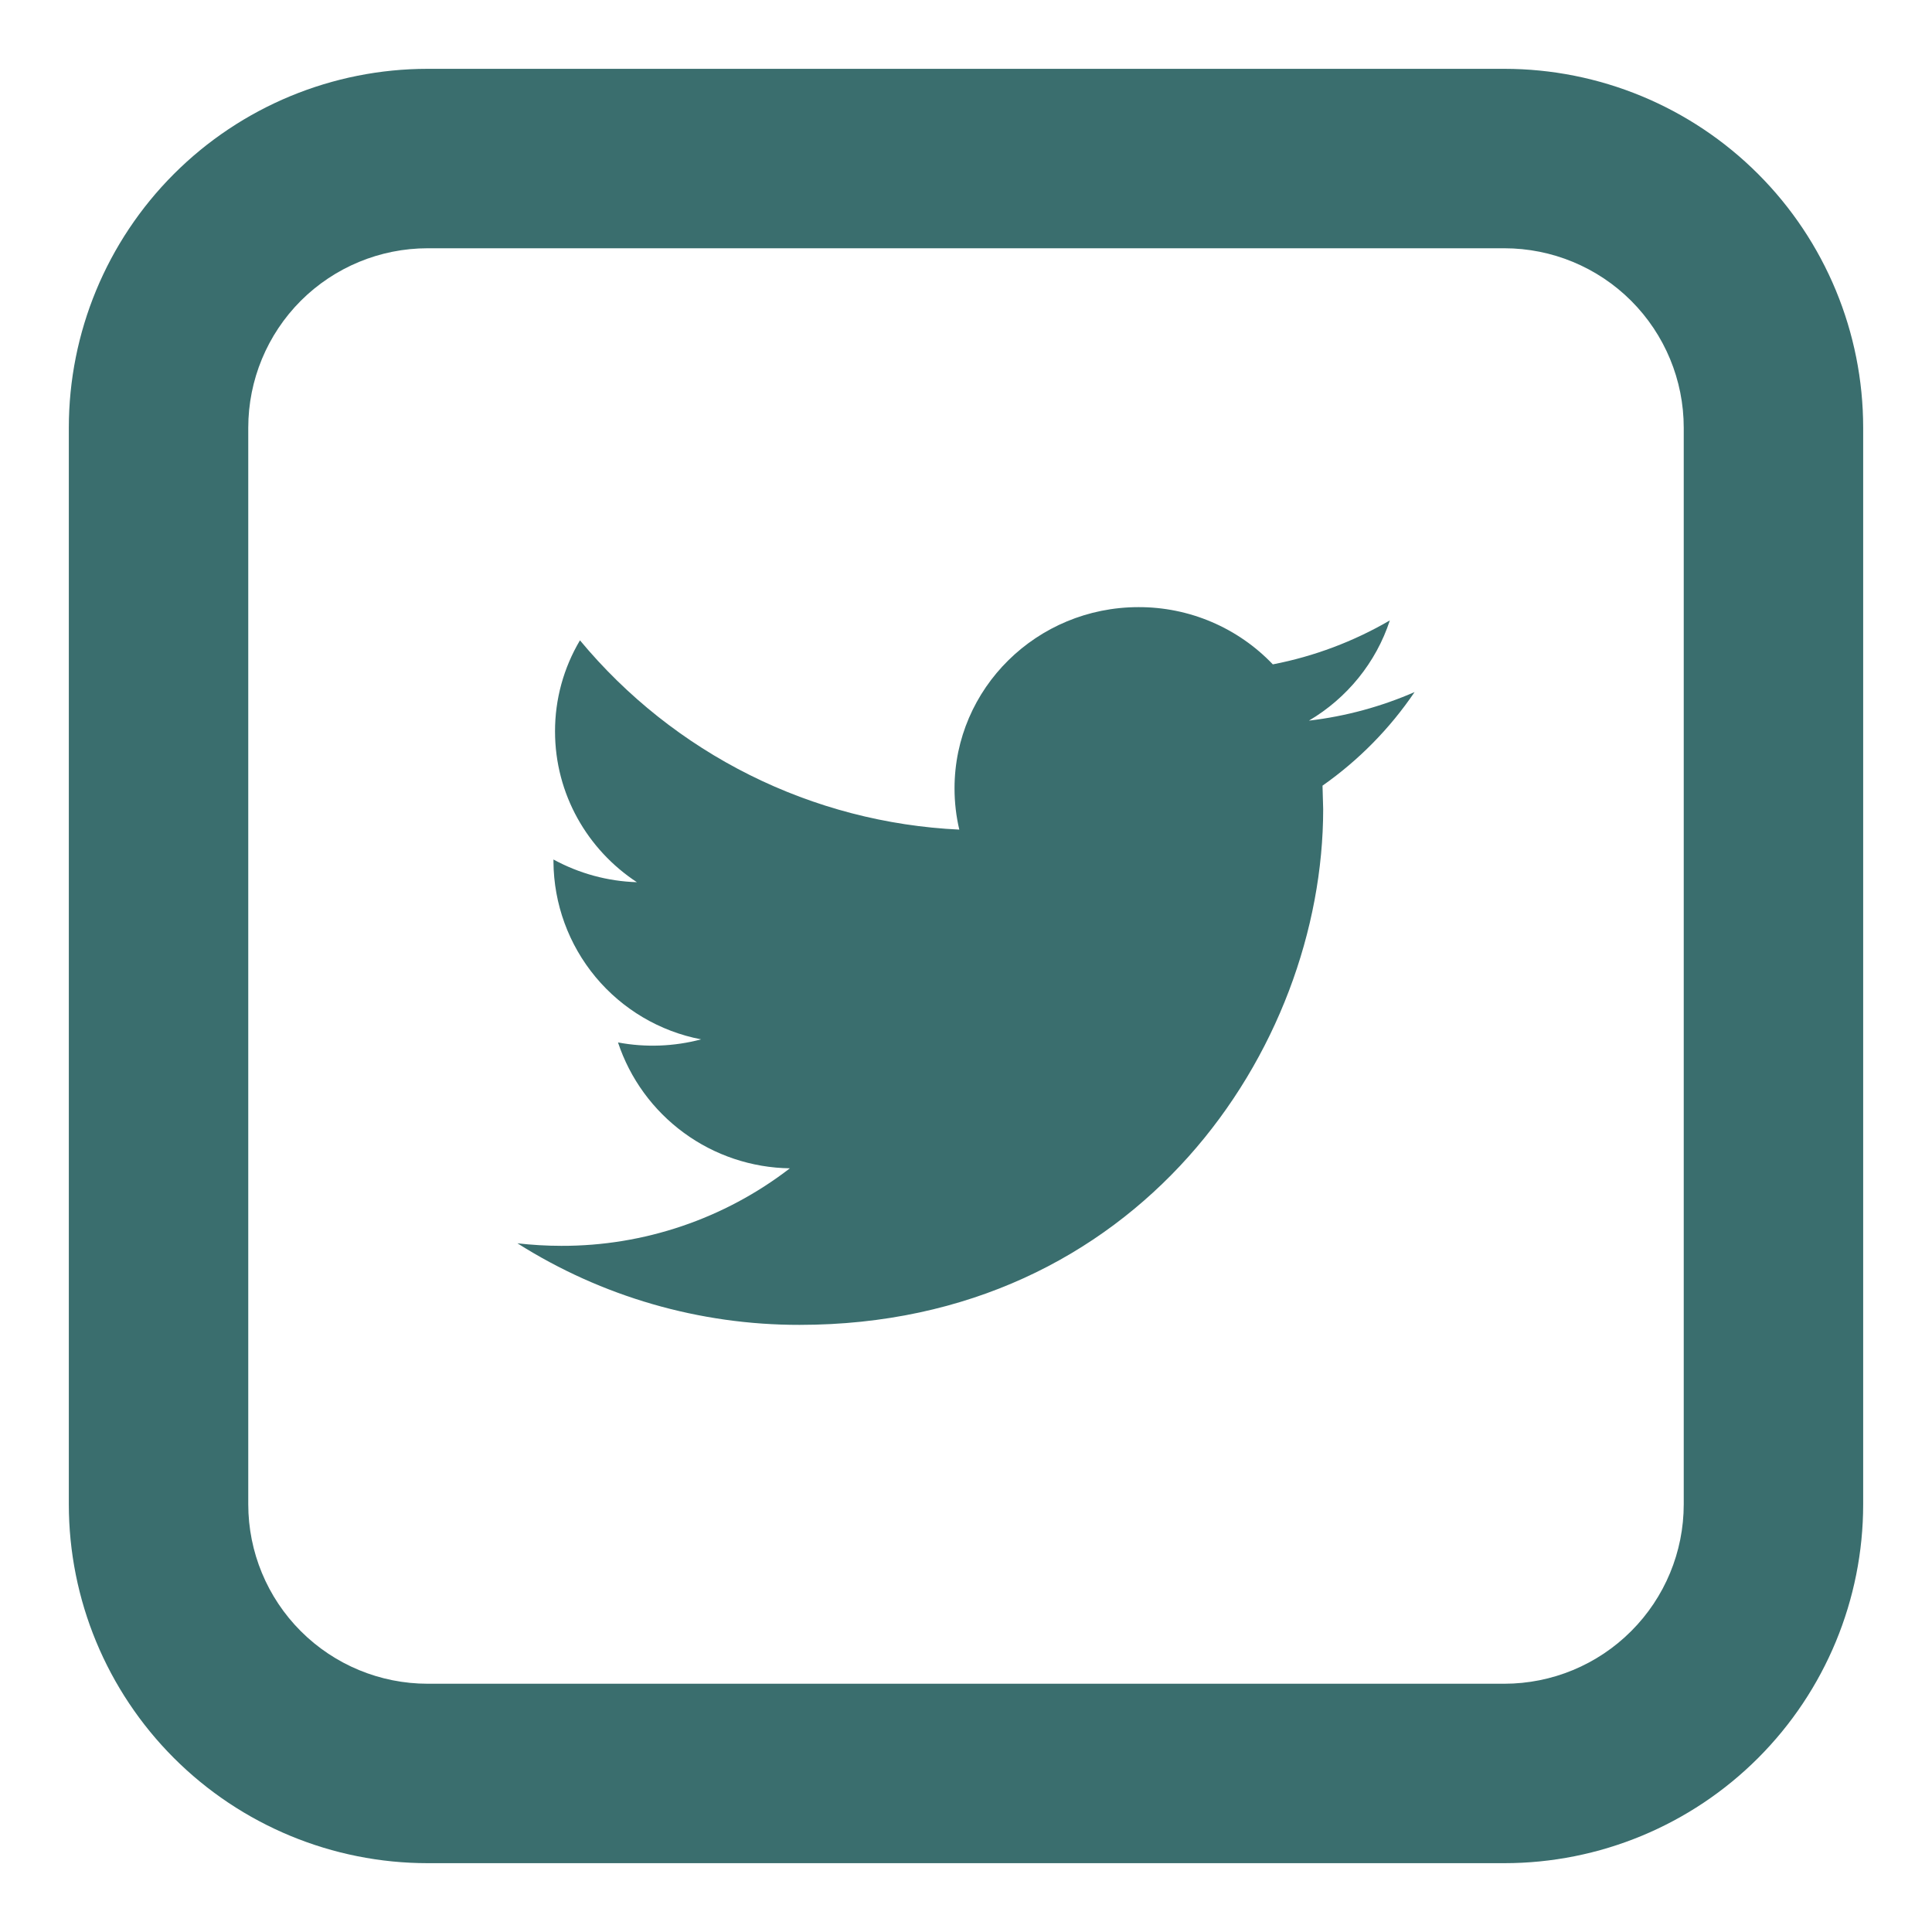
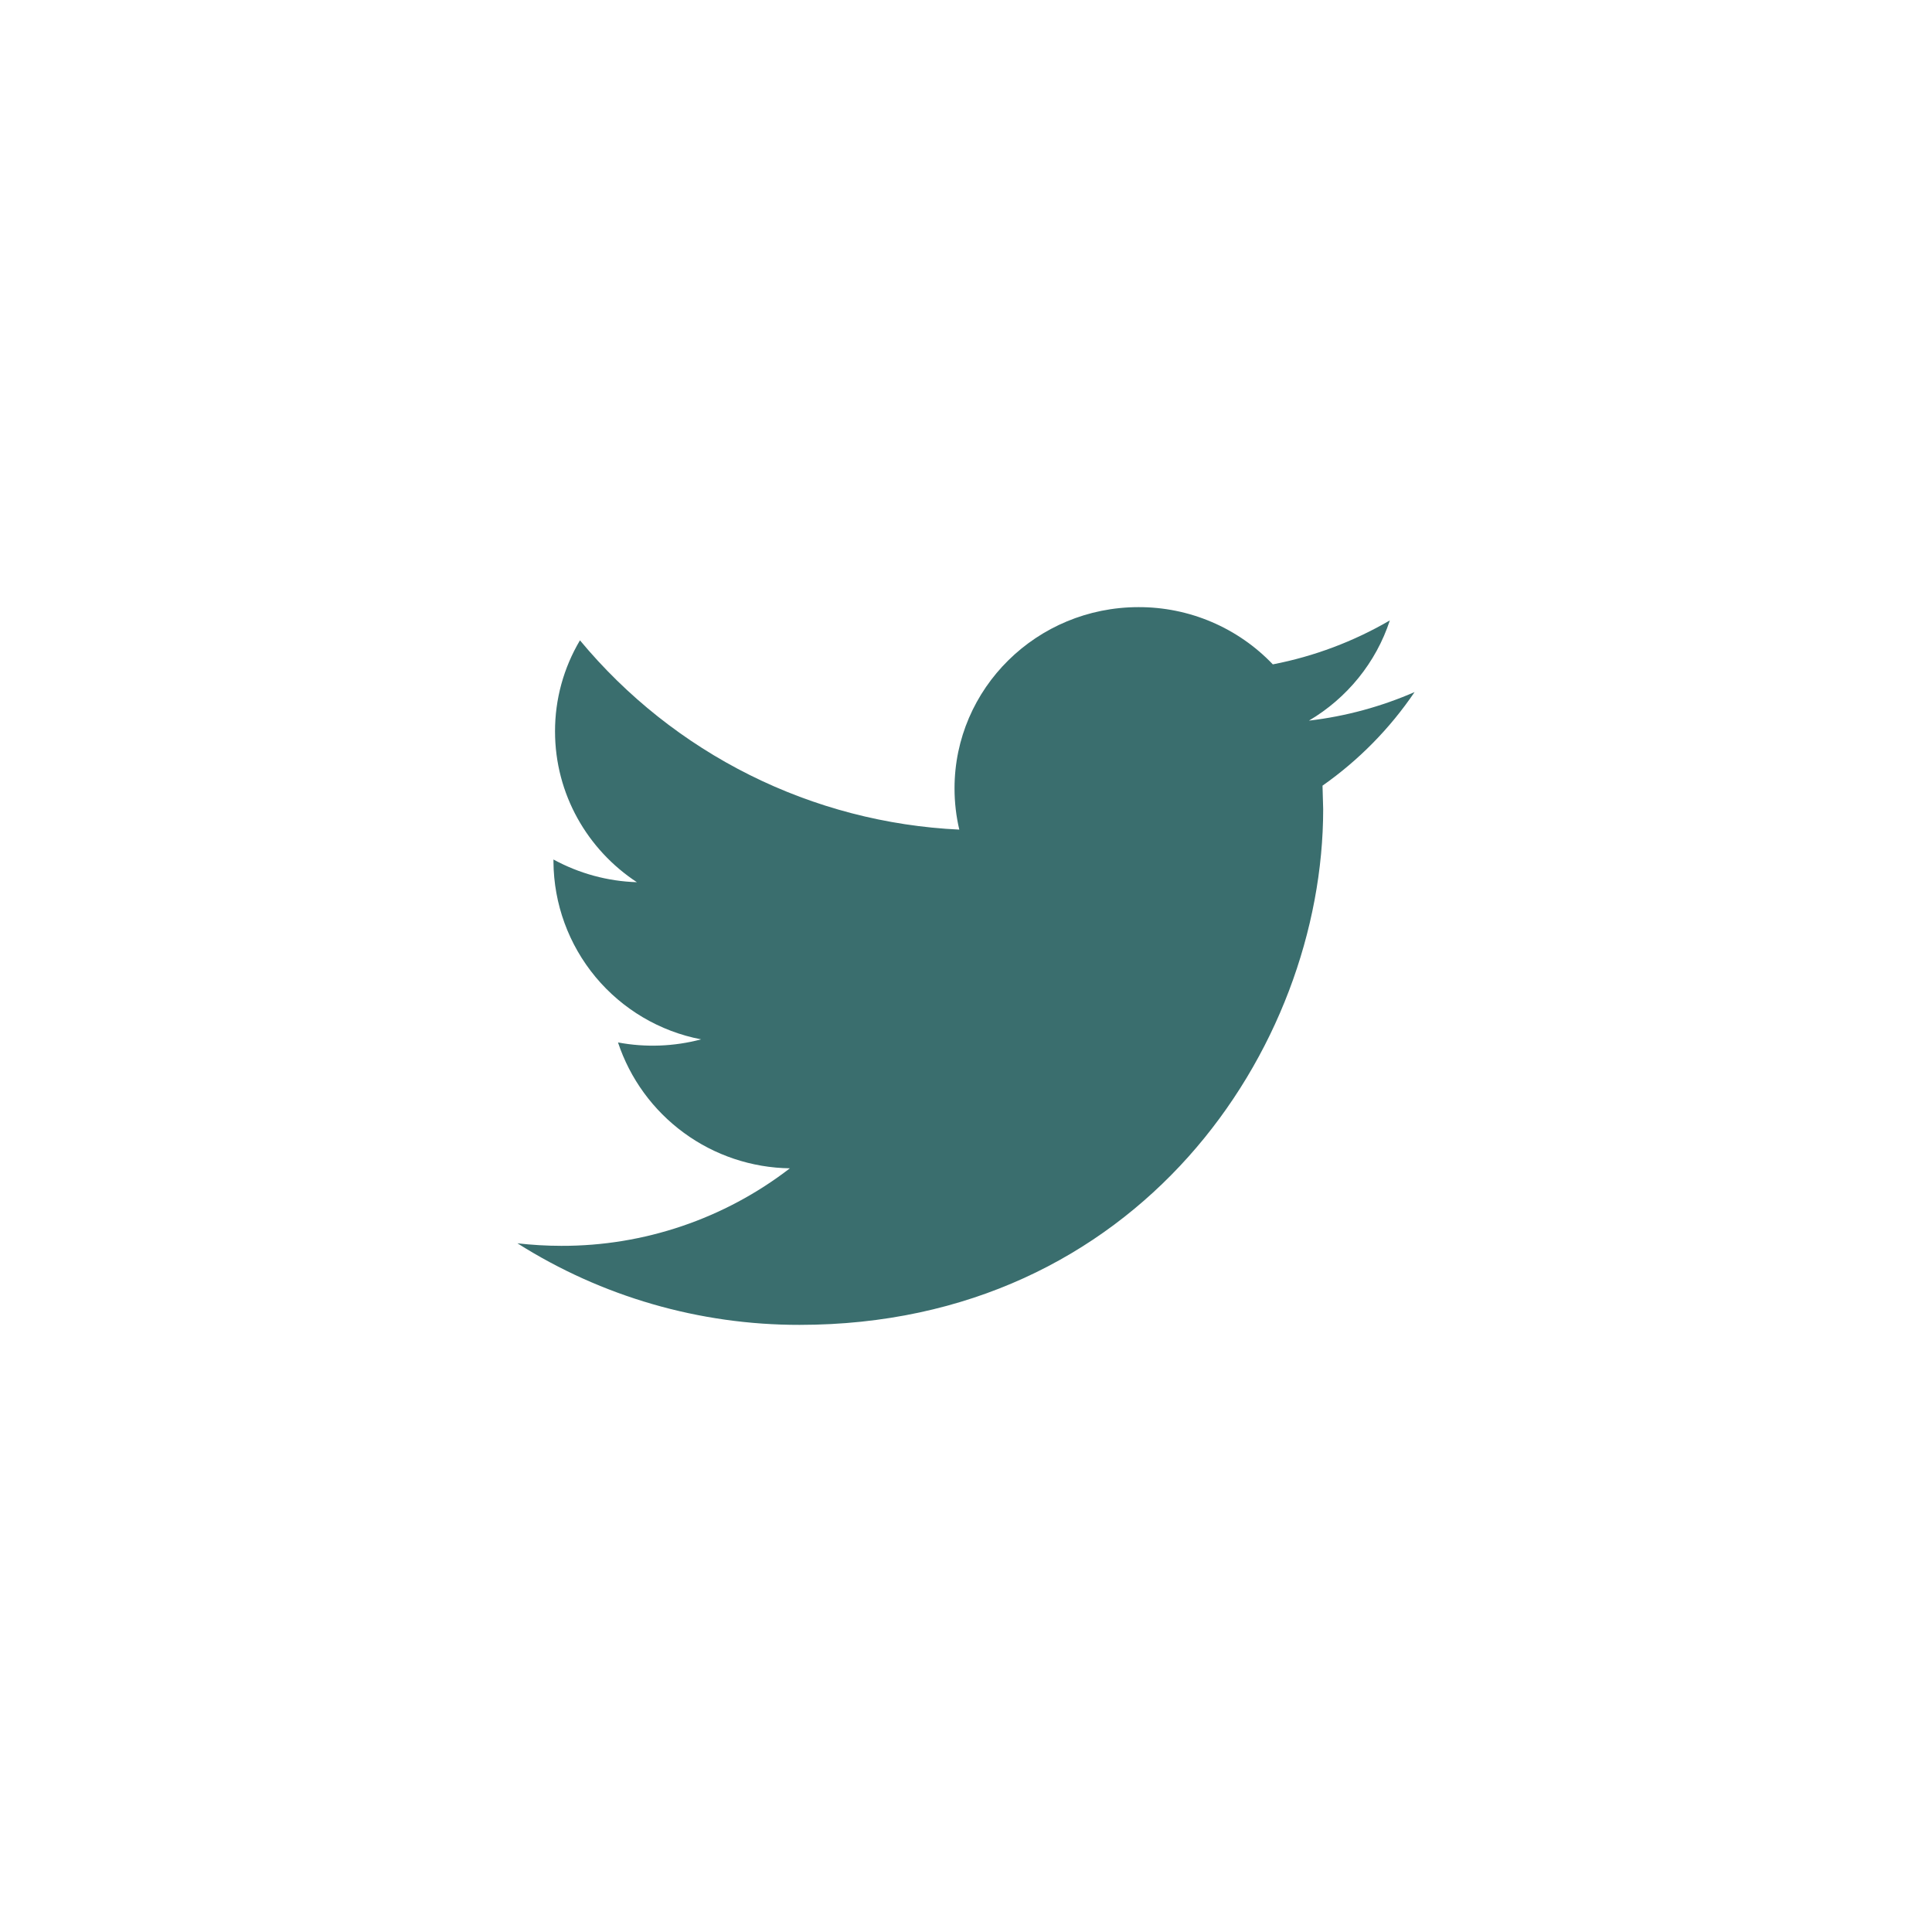
<svg xmlns="http://www.w3.org/2000/svg" width="32" height="32" viewBox="0 0 32 32" fill="none">
  <g id="jam:twitter-square">
    <g id="Group">
      <path id="Vector" d="M23.43 11.463C22.883 11.701 22.296 11.864 21.68 11.936C22.31 11.564 22.791 10.976 23.02 10.276C22.419 10.626 21.764 10.872 21.082 11.004C20.795 10.703 20.45 10.464 20.067 10.301C19.685 10.138 19.273 10.055 18.858 10.056C17.174 10.056 15.81 11.401 15.81 13.058C15.81 13.293 15.837 13.521 15.889 13.741C14.681 13.684 13.498 13.376 12.417 12.836C11.335 12.296 10.378 11.536 9.606 10.606C9.335 11.062 9.192 11.583 9.193 12.114C9.193 13.154 9.732 14.076 10.549 14.612C10.066 14.597 9.592 14.468 9.167 14.236V14.273C9.172 14.971 9.418 15.645 9.864 16.182C10.31 16.718 10.928 17.084 11.613 17.215C11.164 17.334 10.693 17.352 10.236 17.266C10.435 17.866 10.816 18.389 11.327 18.763C11.837 19.137 12.451 19.342 13.083 19.351C11.998 20.187 10.666 20.639 9.297 20.635C9.051 20.635 8.809 20.62 8.57 20.593C9.968 21.478 11.588 21.946 13.242 21.944C18.85 21.944 21.916 17.37 21.916 13.402L21.905 13.013C22.503 12.593 23.02 12.068 23.43 11.463Z" fill="#3A6E6E" />
-       <path id="Vector_2" d="M7.084 4.112C6.296 4.112 5.54 4.425 4.982 4.982C4.425 5.54 4.112 6.296 4.112 7.084V24.916C4.112 25.704 4.425 26.46 4.982 27.017C5.54 27.575 6.296 27.888 7.084 27.888H24.916C25.704 27.888 26.46 27.575 27.017 27.017C27.575 26.46 27.888 25.704 27.888 24.916V7.084C27.888 6.296 27.575 5.54 27.017 4.982C26.46 4.425 25.704 4.112 24.916 4.112H7.084ZM7.084 1.14H24.916C26.492 1.14 28.004 1.766 29.119 2.881C30.234 3.996 30.86 5.508 30.86 7.084V24.916C30.86 26.492 30.234 28.004 29.119 29.119C28.004 30.234 26.492 30.86 24.916 30.86H7.084C5.508 30.86 3.996 30.234 2.881 29.119C1.766 28.004 1.14 26.492 1.14 24.916V7.084C1.14 5.508 1.766 3.996 2.881 2.881C3.996 1.766 5.508 1.14 7.084 1.14Z" fill="#3A6E6E" />
    </g>
  </g>
</svg>